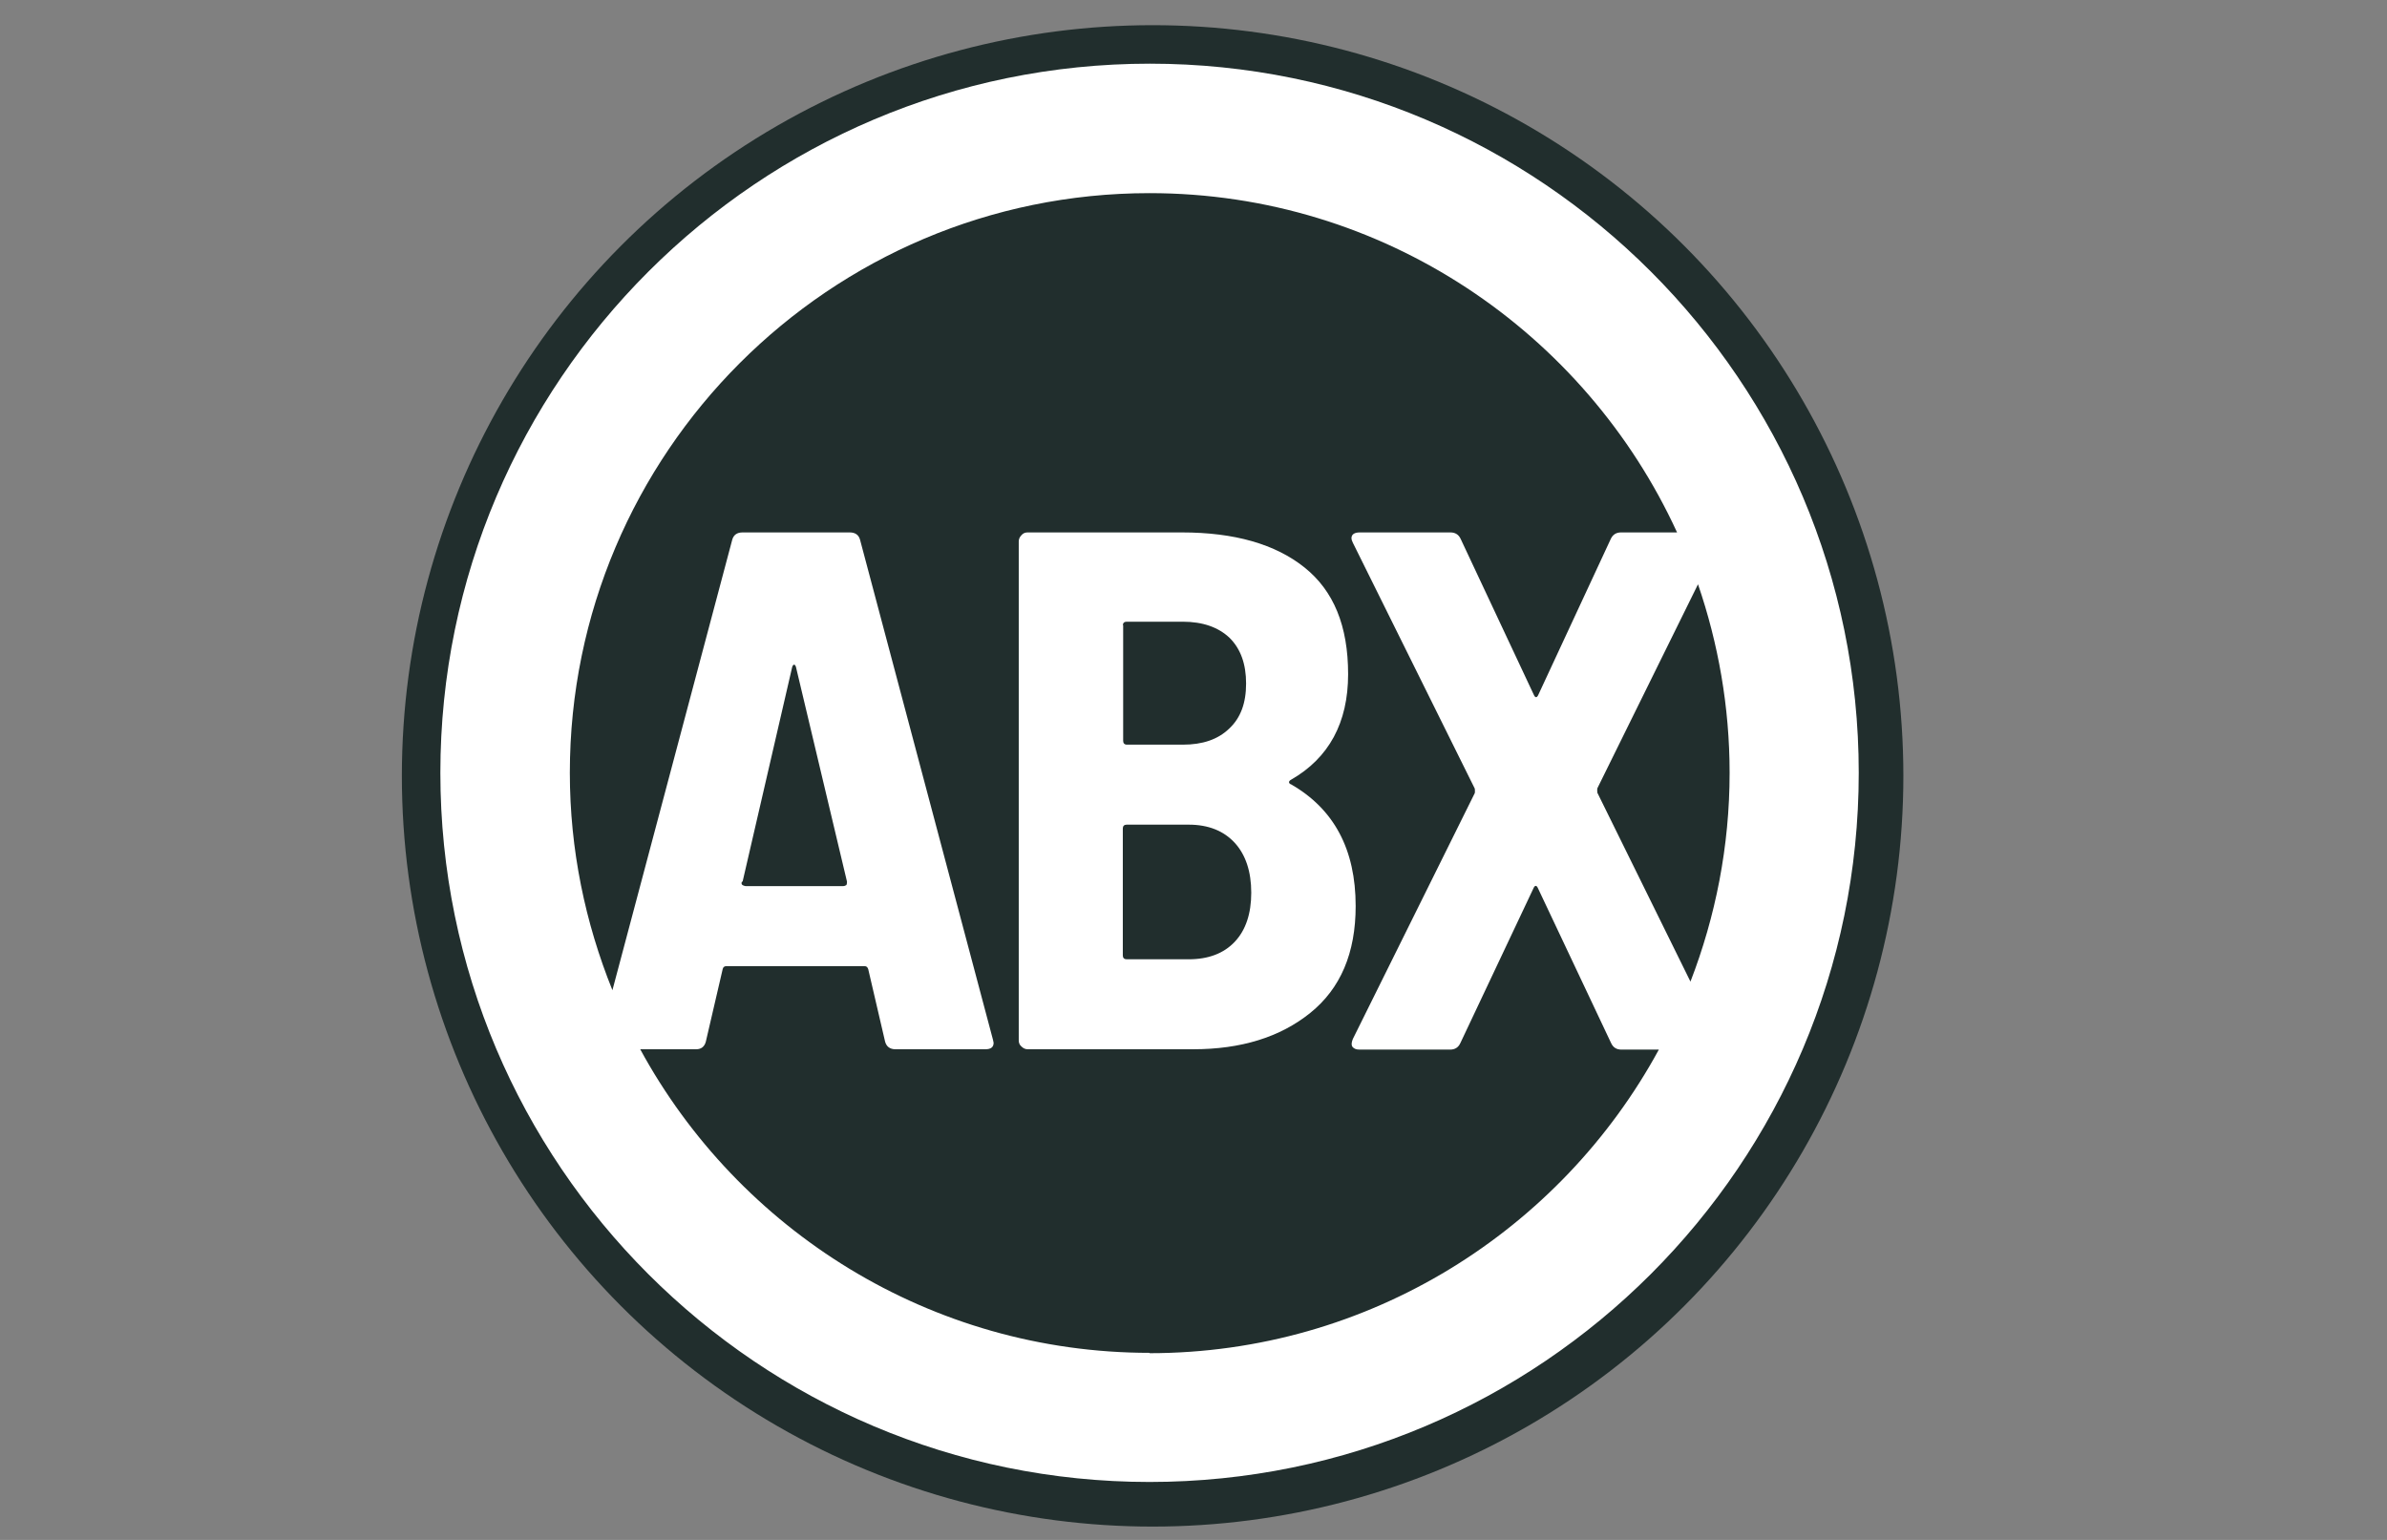
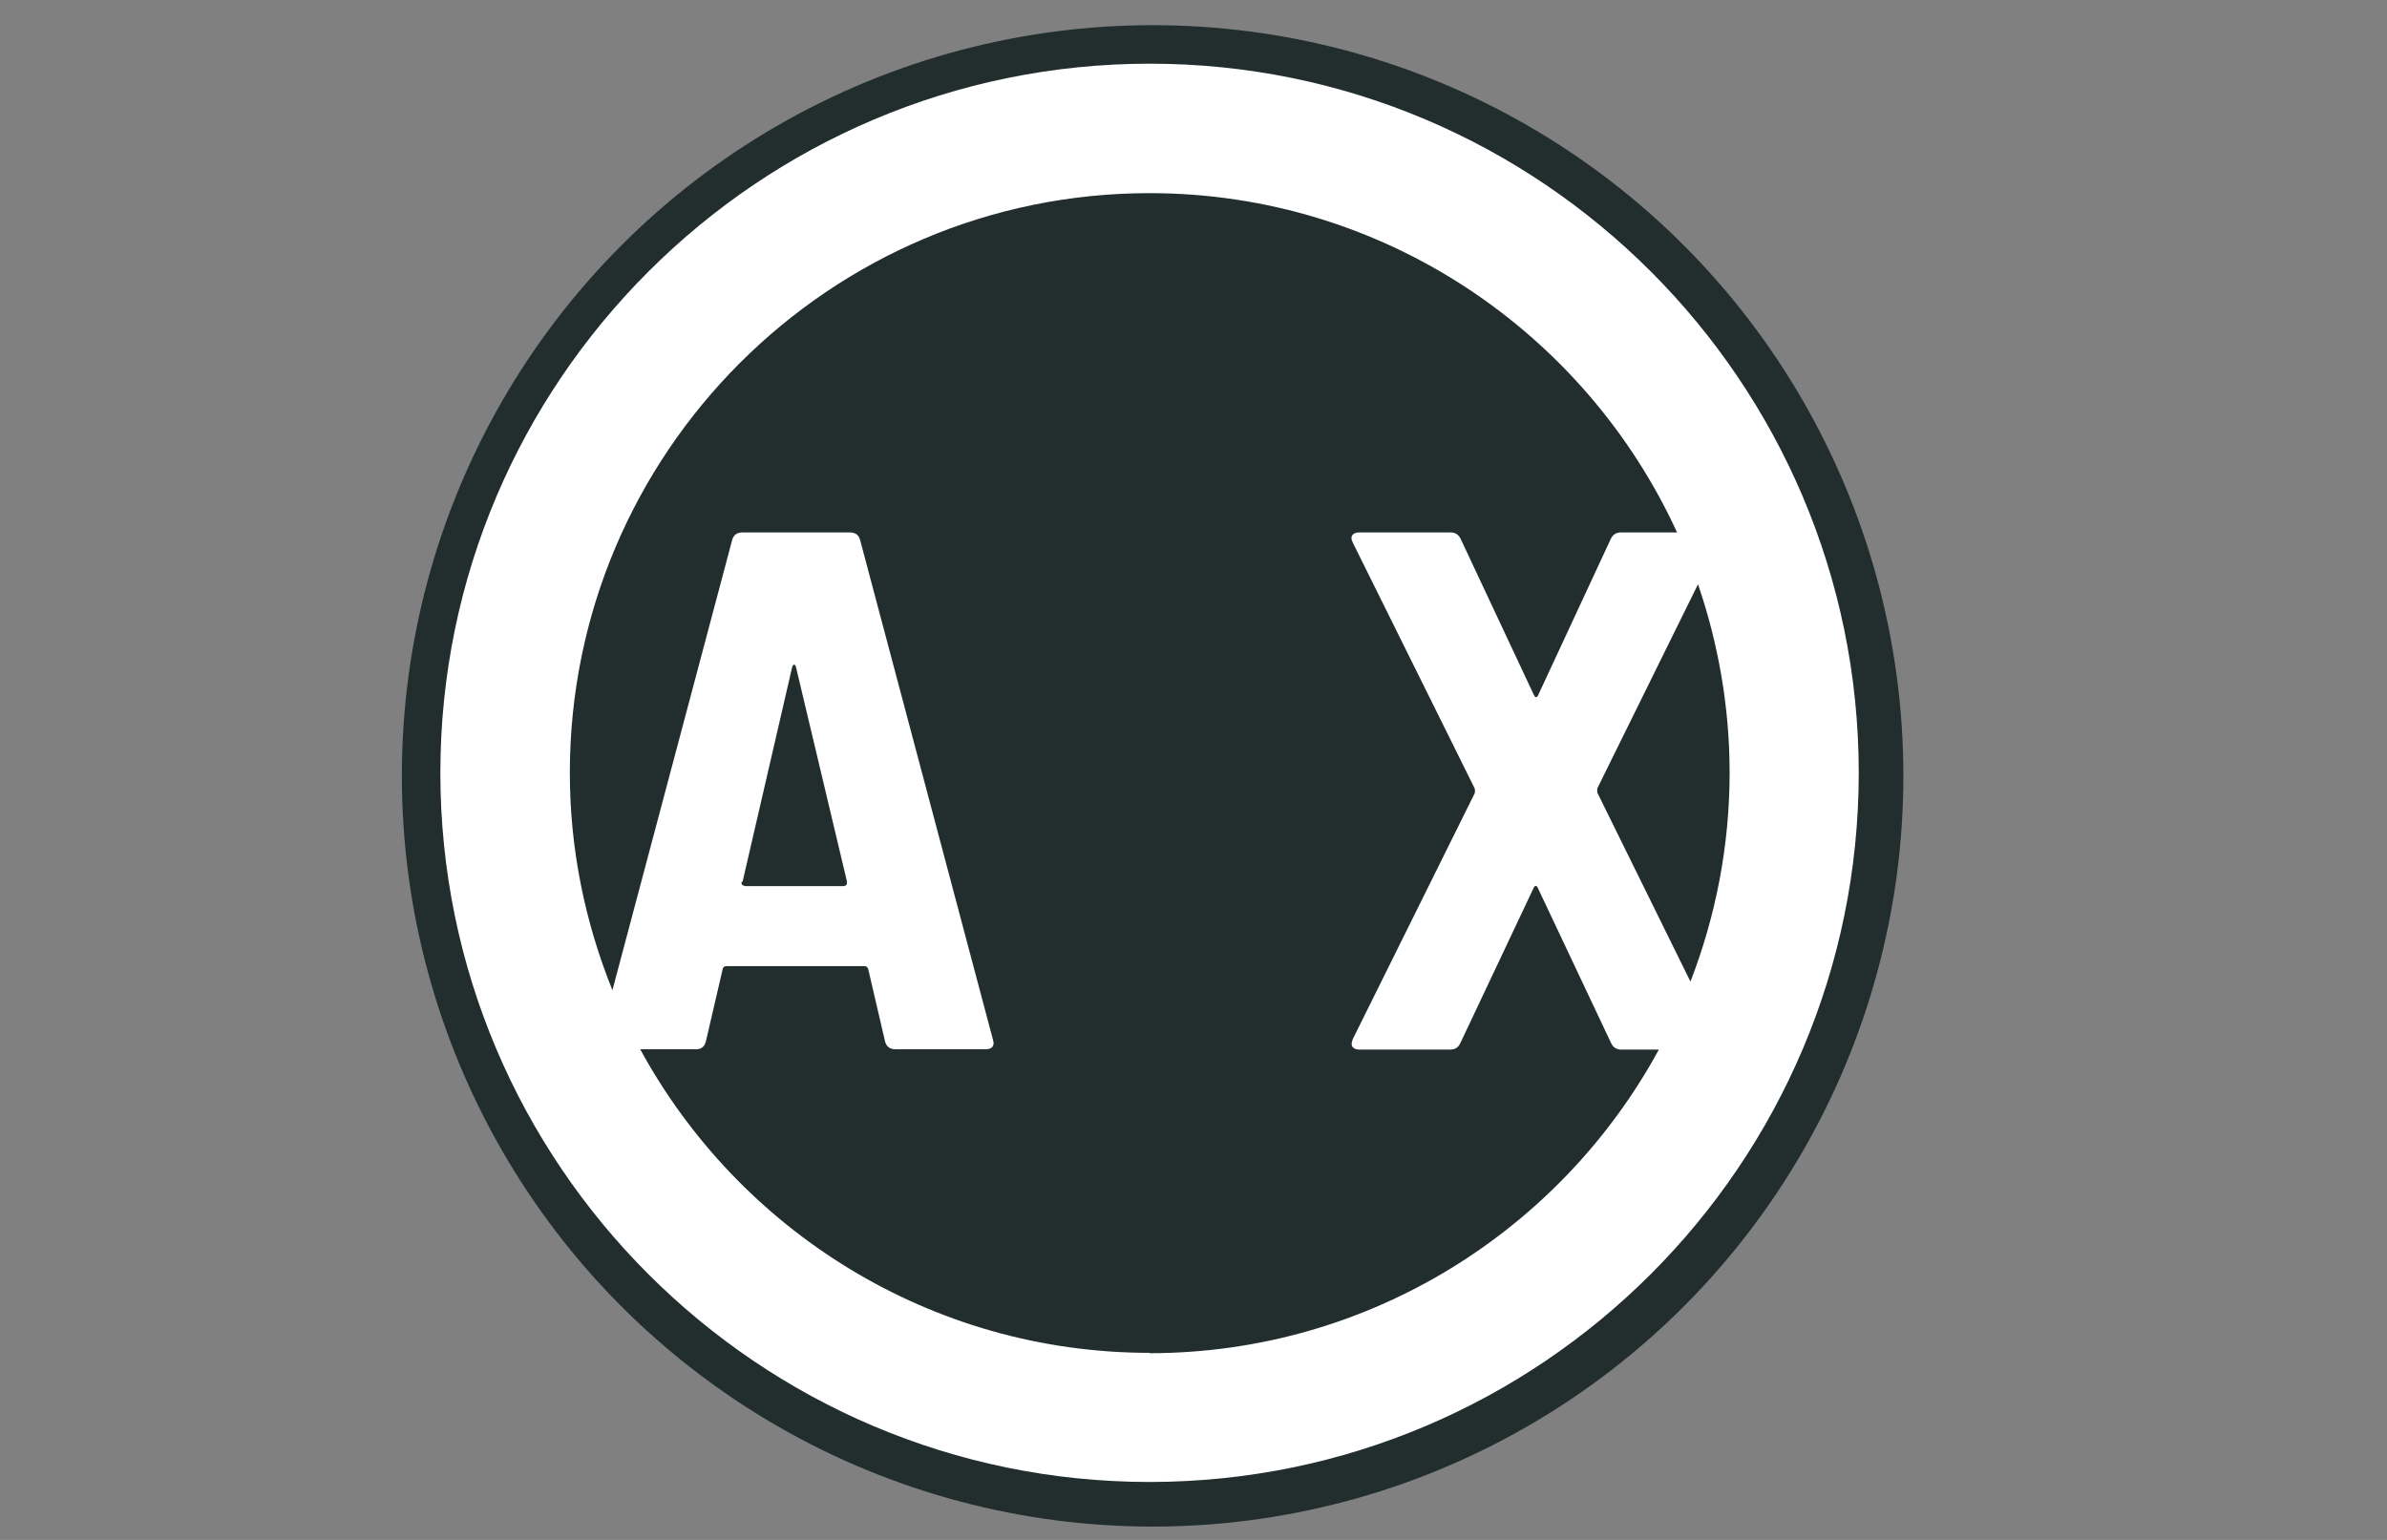
<svg xmlns="http://www.w3.org/2000/svg" width="62" height="40" viewBox="0 0 62 40" fill="none">
  <rect x="0" y="0" width="62" height="40" fill="#808080" stroke="none" />
  <circle cx="29.938" cy="20.154" r="19.5" fill="#212E2D" />
-   <path d="M33.517 20.369C33.463 20.333 33.472 20.288 33.535 20.253C34.516 19.691 35.016 18.772 35.016 17.514C35.016 16.256 34.641 15.347 33.883 14.74C33.124 14.133 32.063 13.83 30.698 13.83H26.693C26.63 13.83 26.577 13.848 26.532 13.901C26.488 13.946 26.461 14 26.461 14.062V27.023C26.461 27.086 26.479 27.139 26.532 27.184C26.577 27.229 26.63 27.255 26.693 27.255H30.992C32.232 27.255 33.249 26.943 34.034 26.31C34.819 25.676 35.212 24.758 35.212 23.535C35.212 22.064 34.65 21.011 33.526 20.369H33.517ZM29.164 16.247C29.164 16.185 29.2 16.149 29.262 16.149H30.716C31.242 16.149 31.644 16.292 31.938 16.569C32.224 16.854 32.366 17.247 32.366 17.755C32.366 18.264 32.224 18.647 31.929 18.924C31.635 19.209 31.233 19.343 30.725 19.343H29.271C29.208 19.343 29.173 19.307 29.173 19.245V16.23L29.164 16.247ZM32.072 24.463C31.786 24.766 31.385 24.918 30.877 24.918H29.262C29.2 24.918 29.164 24.882 29.164 24.82V21.519C29.164 21.457 29.2 21.421 29.262 21.421H30.877C31.385 21.421 31.786 21.582 32.072 21.894C32.357 22.206 32.5 22.643 32.5 23.188C32.5 23.732 32.357 24.16 32.072 24.463Z" fill="white" />
  <path d="M29.867 1.654C19.707 1.654 11.438 9.914 11.438 20.074C11.438 30.235 19.698 38.495 29.858 38.495C40.019 38.495 48.279 30.235 48.279 20.074C48.279 9.914 40.019 1.654 29.867 1.654ZM43.908 25.498L41.49 20.592C41.49 20.592 41.481 20.512 41.49 20.476L44.104 15.177C44.63 16.711 44.925 18.362 44.925 20.074C44.925 21.983 44.559 23.812 43.908 25.498ZM29.867 35.141C24.158 35.141 19.181 31.947 16.629 27.255H18.083C18.208 27.255 18.297 27.193 18.333 27.059L18.77 25.177C18.779 25.123 18.815 25.096 18.868 25.096H22.454C22.508 25.096 22.535 25.123 22.552 25.177L22.99 27.059C23.025 27.184 23.114 27.255 23.257 27.255H25.594C25.737 27.255 25.808 27.202 25.808 27.086L25.791 27.006L22.338 14.017C22.303 13.893 22.213 13.83 22.071 13.83H19.288C19.145 13.83 19.056 13.893 19.02 14.017L15.907 25.721C15.202 23.973 14.801 22.073 14.801 20.074C14.801 11.77 21.553 5.017 29.858 5.017C35.933 5.017 41.178 8.638 43.56 13.83H42.106C41.981 13.83 41.892 13.884 41.838 14L39.956 18.049C39.92 18.13 39.876 18.13 39.84 18.049L37.94 14C37.887 13.884 37.797 13.83 37.672 13.83H35.318C35.175 13.83 35.103 13.884 35.103 13.982C35.103 14.008 35.112 14.044 35.139 14.098L38.306 20.485C38.306 20.485 38.315 20.565 38.306 20.601L35.139 26.988C35.103 27.077 35.095 27.148 35.13 27.193C35.166 27.237 35.219 27.264 35.309 27.264H37.664C37.788 27.264 37.878 27.211 37.931 27.095L39.831 23.072C39.867 22.991 39.912 22.991 39.947 23.072L41.847 27.095C41.901 27.211 41.99 27.264 42.115 27.264H43.087C40.536 31.956 35.558 35.15 29.849 35.15L29.867 35.141ZM19.288 22.902L20.572 17.345C20.581 17.291 20.608 17.265 20.626 17.265C20.644 17.265 20.67 17.291 20.679 17.345L22 22.902C22 22.902 22 22.974 21.982 22.991C21.955 23.009 21.928 23.018 21.901 23.018H19.368C19.368 23.018 19.314 23.009 19.288 22.991C19.261 22.974 19.252 22.947 19.27 22.902H19.288Z" fill="white" />
</svg>